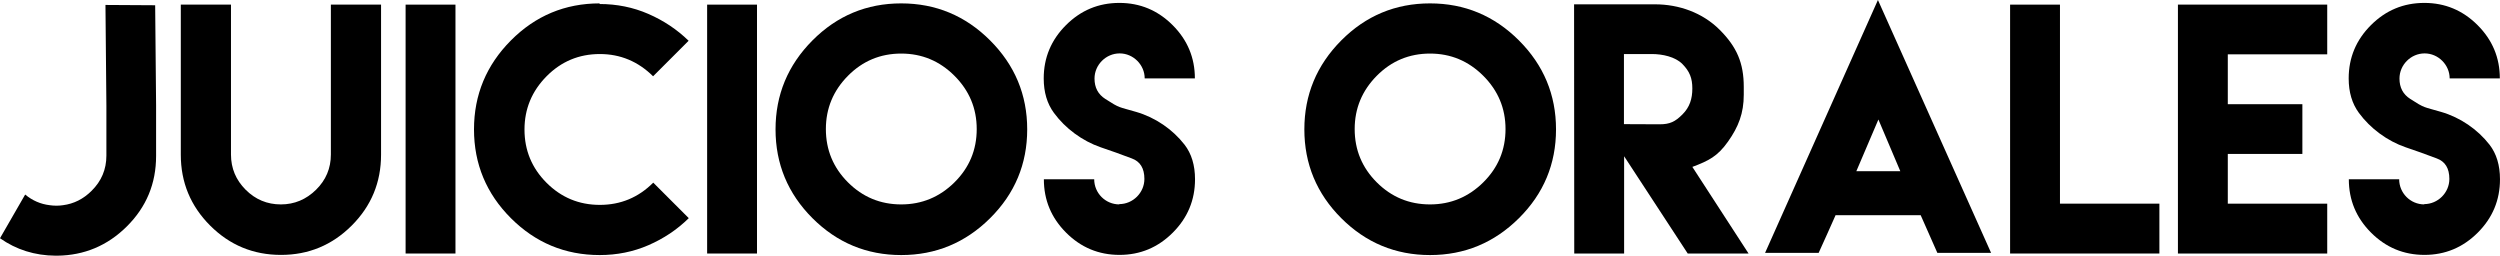
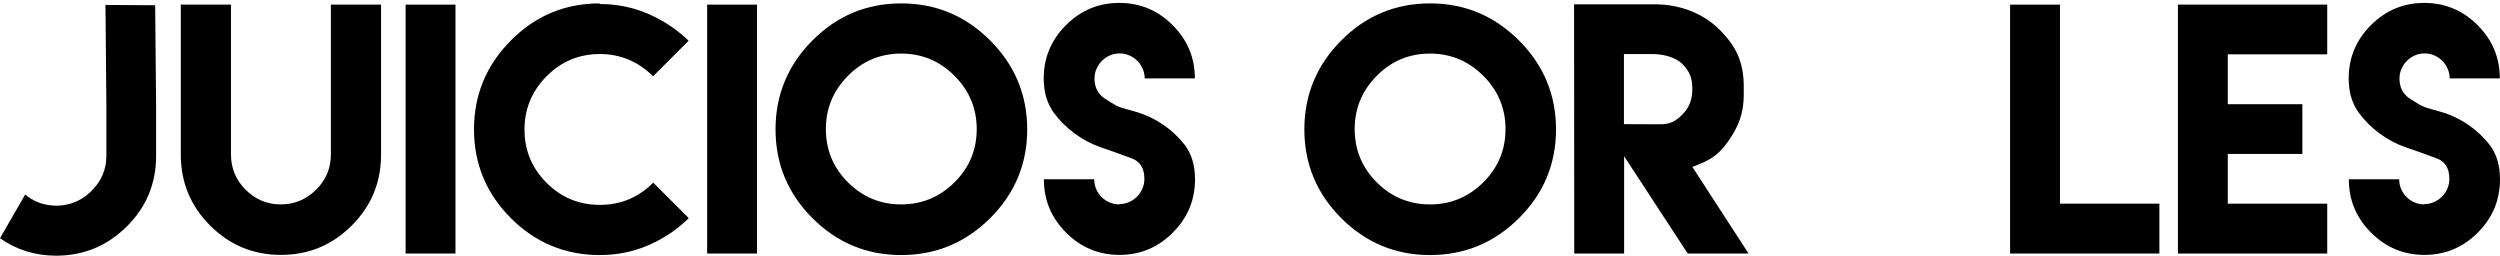
<svg xmlns="http://www.w3.org/2000/svg" version="1.1" x="0px" y="0px" width="294.328px" height="30.102px" viewBox="0 0 294.328 30.102" style="enable-background:new 0 0 294.328 30.102;" xml:space="preserve">
  <defs>
</defs>
  <g>
    <path d="M18.268,0.618l0.109,11.761v5.98c0,3.254-1.145,6.017-3.454,8.307c-2.272,2.254-4.999,3.399-8.18,3.436   c-0.036,0-0.073,0-0.109,0H6.544C4.09,30.084,1.909,29.393,0,28.048l2.963-5.144c0.854,0.709,1.818,1.127,2.89,1.254   c0.254,0.036,0.491,0.055,0.727,0.055h0.055h0.073c0.218,0,0.454-0.018,0.709-0.055c1.272-0.164,2.399-0.727,3.363-1.69   c1.163-1.145,1.745-2.527,1.745-4.144v-0.6v-5.271l-0.109-11.87L18.268,0.618z" />
    <path d="M44.862,0.545v11.779v5.889c0,3.254-1.145,6.035-3.454,8.343c-2.309,2.309-5.09,3.454-8.325,3.454   c-3.254,0-6.035-1.145-8.343-3.454s-3.454-5.09-3.454-8.343v-5.889V0.545h5.908v11.779v5.271v0.6c0,1.618,0.582,2.999,1.727,4.144   c1.145,1.145,2.527,1.727,4.144,1.727c1.6,0,2.981-0.582,4.144-1.727c1.163-1.145,1.745-2.527,1.745-4.144v-0.6v-5.271V0.545   H44.862z" />
    <path d="M47.752,0.545h5.871v29.302h-5.871V0.545z" />
    <path d="M70.583,0.473c2.036,0,3.944,0.382,5.744,1.163c1.8,0.782,3.381,1.836,4.744,3.163L76.89,8.98   c-1.763-1.745-3.854-2.618-6.271-2.618c-2.454,0-4.544,0.873-6.271,2.618c-1.727,1.745-2.599,3.835-2.599,6.271   c0,2.454,0.873,4.544,2.599,6.271c1.727,1.727,3.817,2.599,6.271,2.599s4.544-0.873,6.289-2.618l4.181,4.181   c-1.363,1.345-2.945,2.399-4.744,3.181c-1.8,0.782-3.708,1.163-5.744,1.163c-4.072,0-7.562-1.454-10.452-4.344   c-2.89-2.89-4.344-6.38-4.344-10.452s1.454-7.562,4.344-10.47c2.89-2.908,6.38-4.363,10.452-4.363L70.583,0.473z" />
-     <path d="M83.252,0.545h5.871v29.302h-5.871V0.545z" />
+     <path d="M83.252,0.545h5.871v29.302h-5.871V0.545" />
    <path d="M116.571,4.762c2.908,2.908,4.363,6.398,4.363,10.47s-1.454,7.562-4.363,10.452c-2.908,2.89-6.398,4.344-10.47,4.344   c-4.072,0-7.562-1.454-10.452-4.344s-4.344-6.38-4.344-10.452s1.454-7.562,4.344-10.47s6.38-4.363,10.452-4.363   C110.173,0.4,113.663,1.854,116.571,4.762z M99.83,8.925c-1.727,1.745-2.599,3.835-2.599,6.271c0,2.454,0.873,4.544,2.599,6.271   c1.727,1.727,3.817,2.599,6.271,2.599c2.436,0,4.526-0.873,6.271-2.599c1.745-1.727,2.618-3.817,2.618-6.271   c0-2.436-0.873-4.526-2.618-6.271s-3.835-2.618-6.271-2.618C103.647,6.308,101.557,7.18,99.83,8.925z" />
    <path d="M131.768,24.03c1.618,0,2.963-1.345,2.963-2.963c0-1.254-0.491-2.054-1.491-2.418c-2.109-0.782-1.6-0.6-3.654-1.309   c-2.163-0.745-4.163-2.218-5.508-4.054c-0.8-1.091-1.2-2.436-1.2-4.054c0-2.436,0.873-4.526,2.618-6.271s3.835-2.618,6.289-2.618   c2.436,0,4.526,0.873,6.271,2.618s2.618,3.835,2.618,6.271h-5.908c0-1.6-1.345-2.945-2.945-2.945c-1.618,0-2.963,1.345-2.963,2.963   c0,1.054,0.418,1.854,1.272,2.399c1.745,1.127,1.545,0.909,3.635,1.527c2.254,0.654,4.29,2.054,5.69,3.854   c0.818,1.054,1.236,2.418,1.236,4.072c0,2.454-0.873,4.544-2.618,6.289s-3.835,2.618-6.271,2.618c-2.454,0-4.544-0.873-6.289-2.618   s-2.618-3.835-2.618-6.289h5.926c0,1.636,1.327,2.963,2.963,2.963L131.768,24.03z" />
    <path d="M178.829,4.762c2.908,2.908,4.363,6.398,4.363,10.47s-1.454,7.562-4.363,10.452s-6.398,4.344-10.47,4.344   s-7.562-1.454-10.452-4.344s-4.344-6.38-4.344-10.452s1.454-7.562,4.344-10.47s6.38-4.363,10.452-4.363S175.92,1.854,178.829,4.762   z M162.087,8.925c-1.727,1.745-2.599,3.835-2.599,6.271c0,2.454,0.873,4.544,2.599,6.271c1.727,1.727,3.817,2.599,6.271,2.599   c2.436,0,4.526-0.873,6.271-2.599c1.745-1.727,2.618-3.817,2.618-6.271c0-2.436-0.873-4.526-2.618-6.271s-3.835-2.618-6.271-2.618   C165.905,6.308,163.814,7.18,162.087,8.925z" />
    <path d="M185.318,0.509h9.525c2.817,0,5.599,0.982,7.616,2.999s2.836,3.908,2.836,6.726v0.909c0,2.181-0.618,3.781-1.854,5.526   c-1.236,1.745-2.272,2.254-4.199,2.981l6.617,10.197h-7.162l-7.489-11.452v11.452h-5.871L185.318,0.509z M195.388,14.633   c1.218,0,1.836-0.309,2.69-1.163c0.854-0.854,1.163-1.836,1.163-3.054c0-1.2-0.309-2-1.163-2.872s-2.381-1.182-3.599-1.182h-3.29   v8.253L195.388,14.633z" />
-     <path d="M216.111,25.321c-0.654,1.491-1.327,2.963-2,4.453h-6.308L221.091,0l13.324,29.774h-6.326   c-0.654-1.472-1.309-2.963-1.963-4.435h-9.979L216.111,25.321z M223.727,20.159l-2.581-6.089l-2.599,6.089H223.727z" />
    <path d="M242.522,0.545v23.431h11.706v5.871h-17.577V0.545H242.522z" />
    <path d="M273.987,0.545v5.853h-11.706v5.871h8.78v5.853h-8.78v5.853h11.706v5.871h-11.706h-5.871V0.545H273.987z" />
    <path d="M285.403,24.03c1.618,0,2.963-1.345,2.963-2.963c0-1.254-0.491-2.054-1.491-2.418c-2.109-0.782-1.6-0.6-3.654-1.309   c-2.163-0.745-4.163-2.218-5.508-4.054c-0.8-1.091-1.2-2.436-1.2-4.054c0-2.436,0.872-4.526,2.618-6.271s3.835-2.618,6.289-2.618   c2.436,0,4.526,0.873,6.271,2.618s2.618,3.835,2.618,6.271h-5.908c0-1.6-1.345-2.945-2.945-2.945c-1.618,0-2.963,1.345-2.963,2.963   c0,1.054,0.418,1.854,1.272,2.399c1.745,1.127,1.545,0.909,3.635,1.527c2.254,0.654,4.29,2.054,5.69,3.854   c0.818,1.054,1.236,2.418,1.236,4.072c0,2.454-0.872,4.544-2.618,6.289s-3.835,2.618-6.271,2.618c-2.454,0-4.544-0.873-6.289-2.618   s-2.618-3.835-2.618-6.289h5.926c0,1.636,1.327,2.963,2.963,2.963L285.403,24.03z" />
  </g>
</svg>